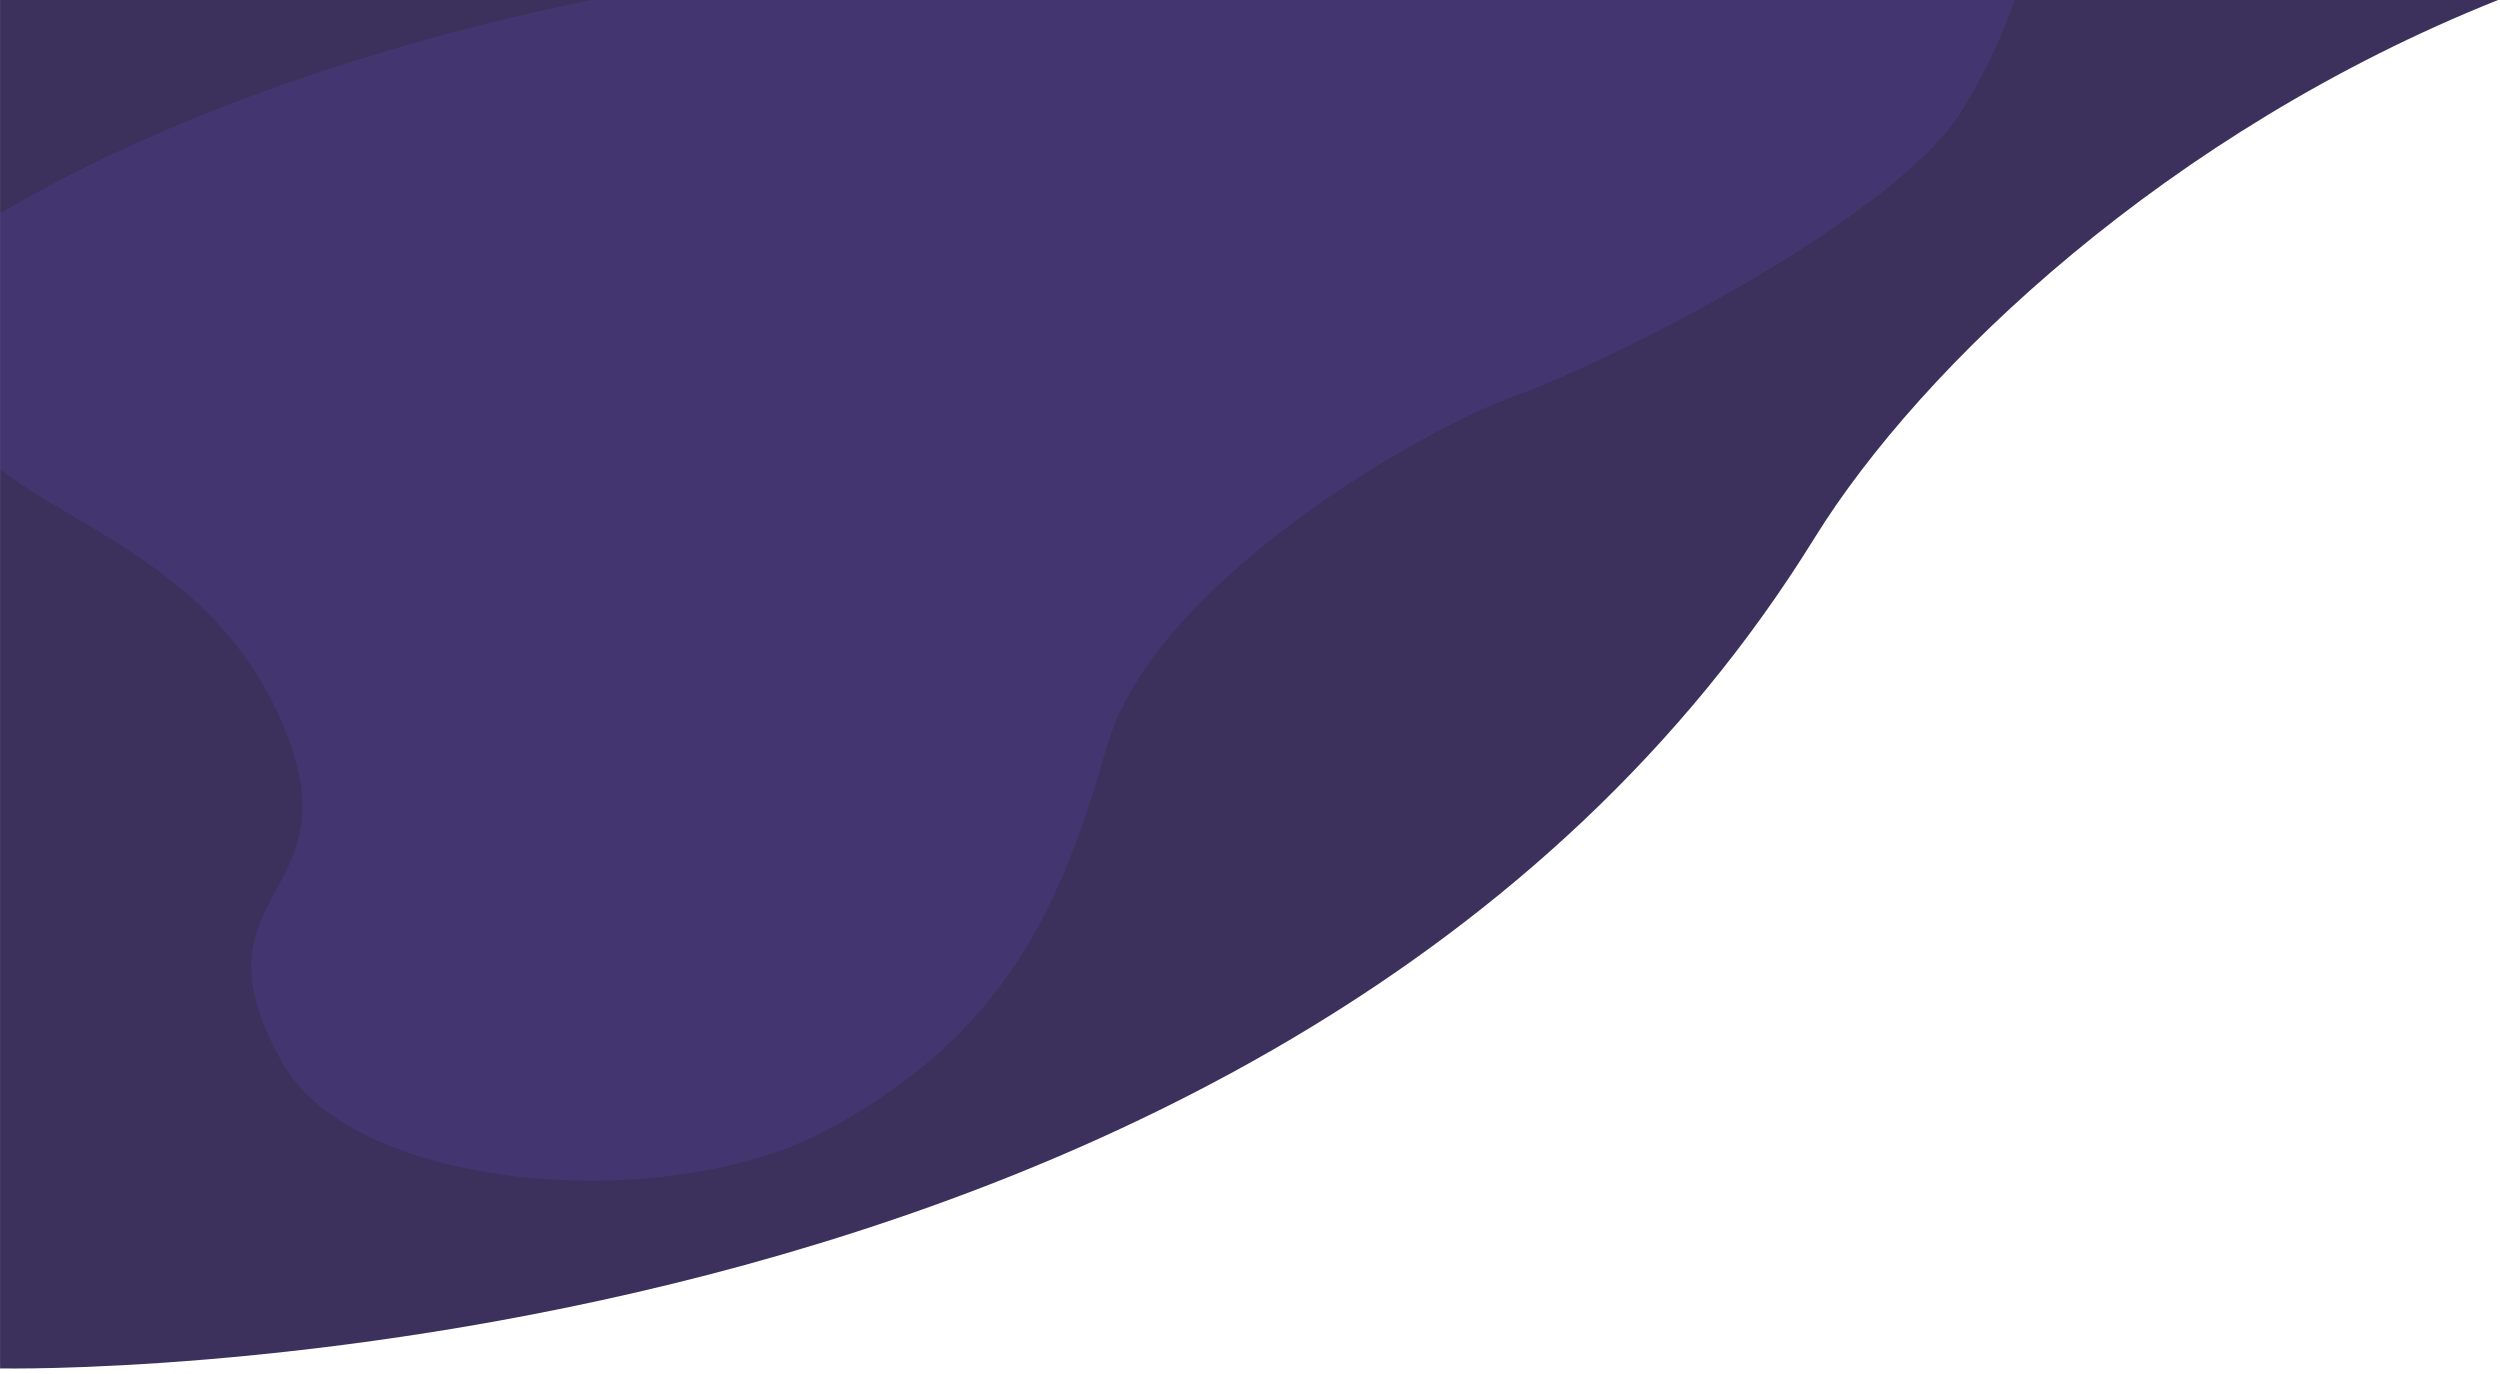
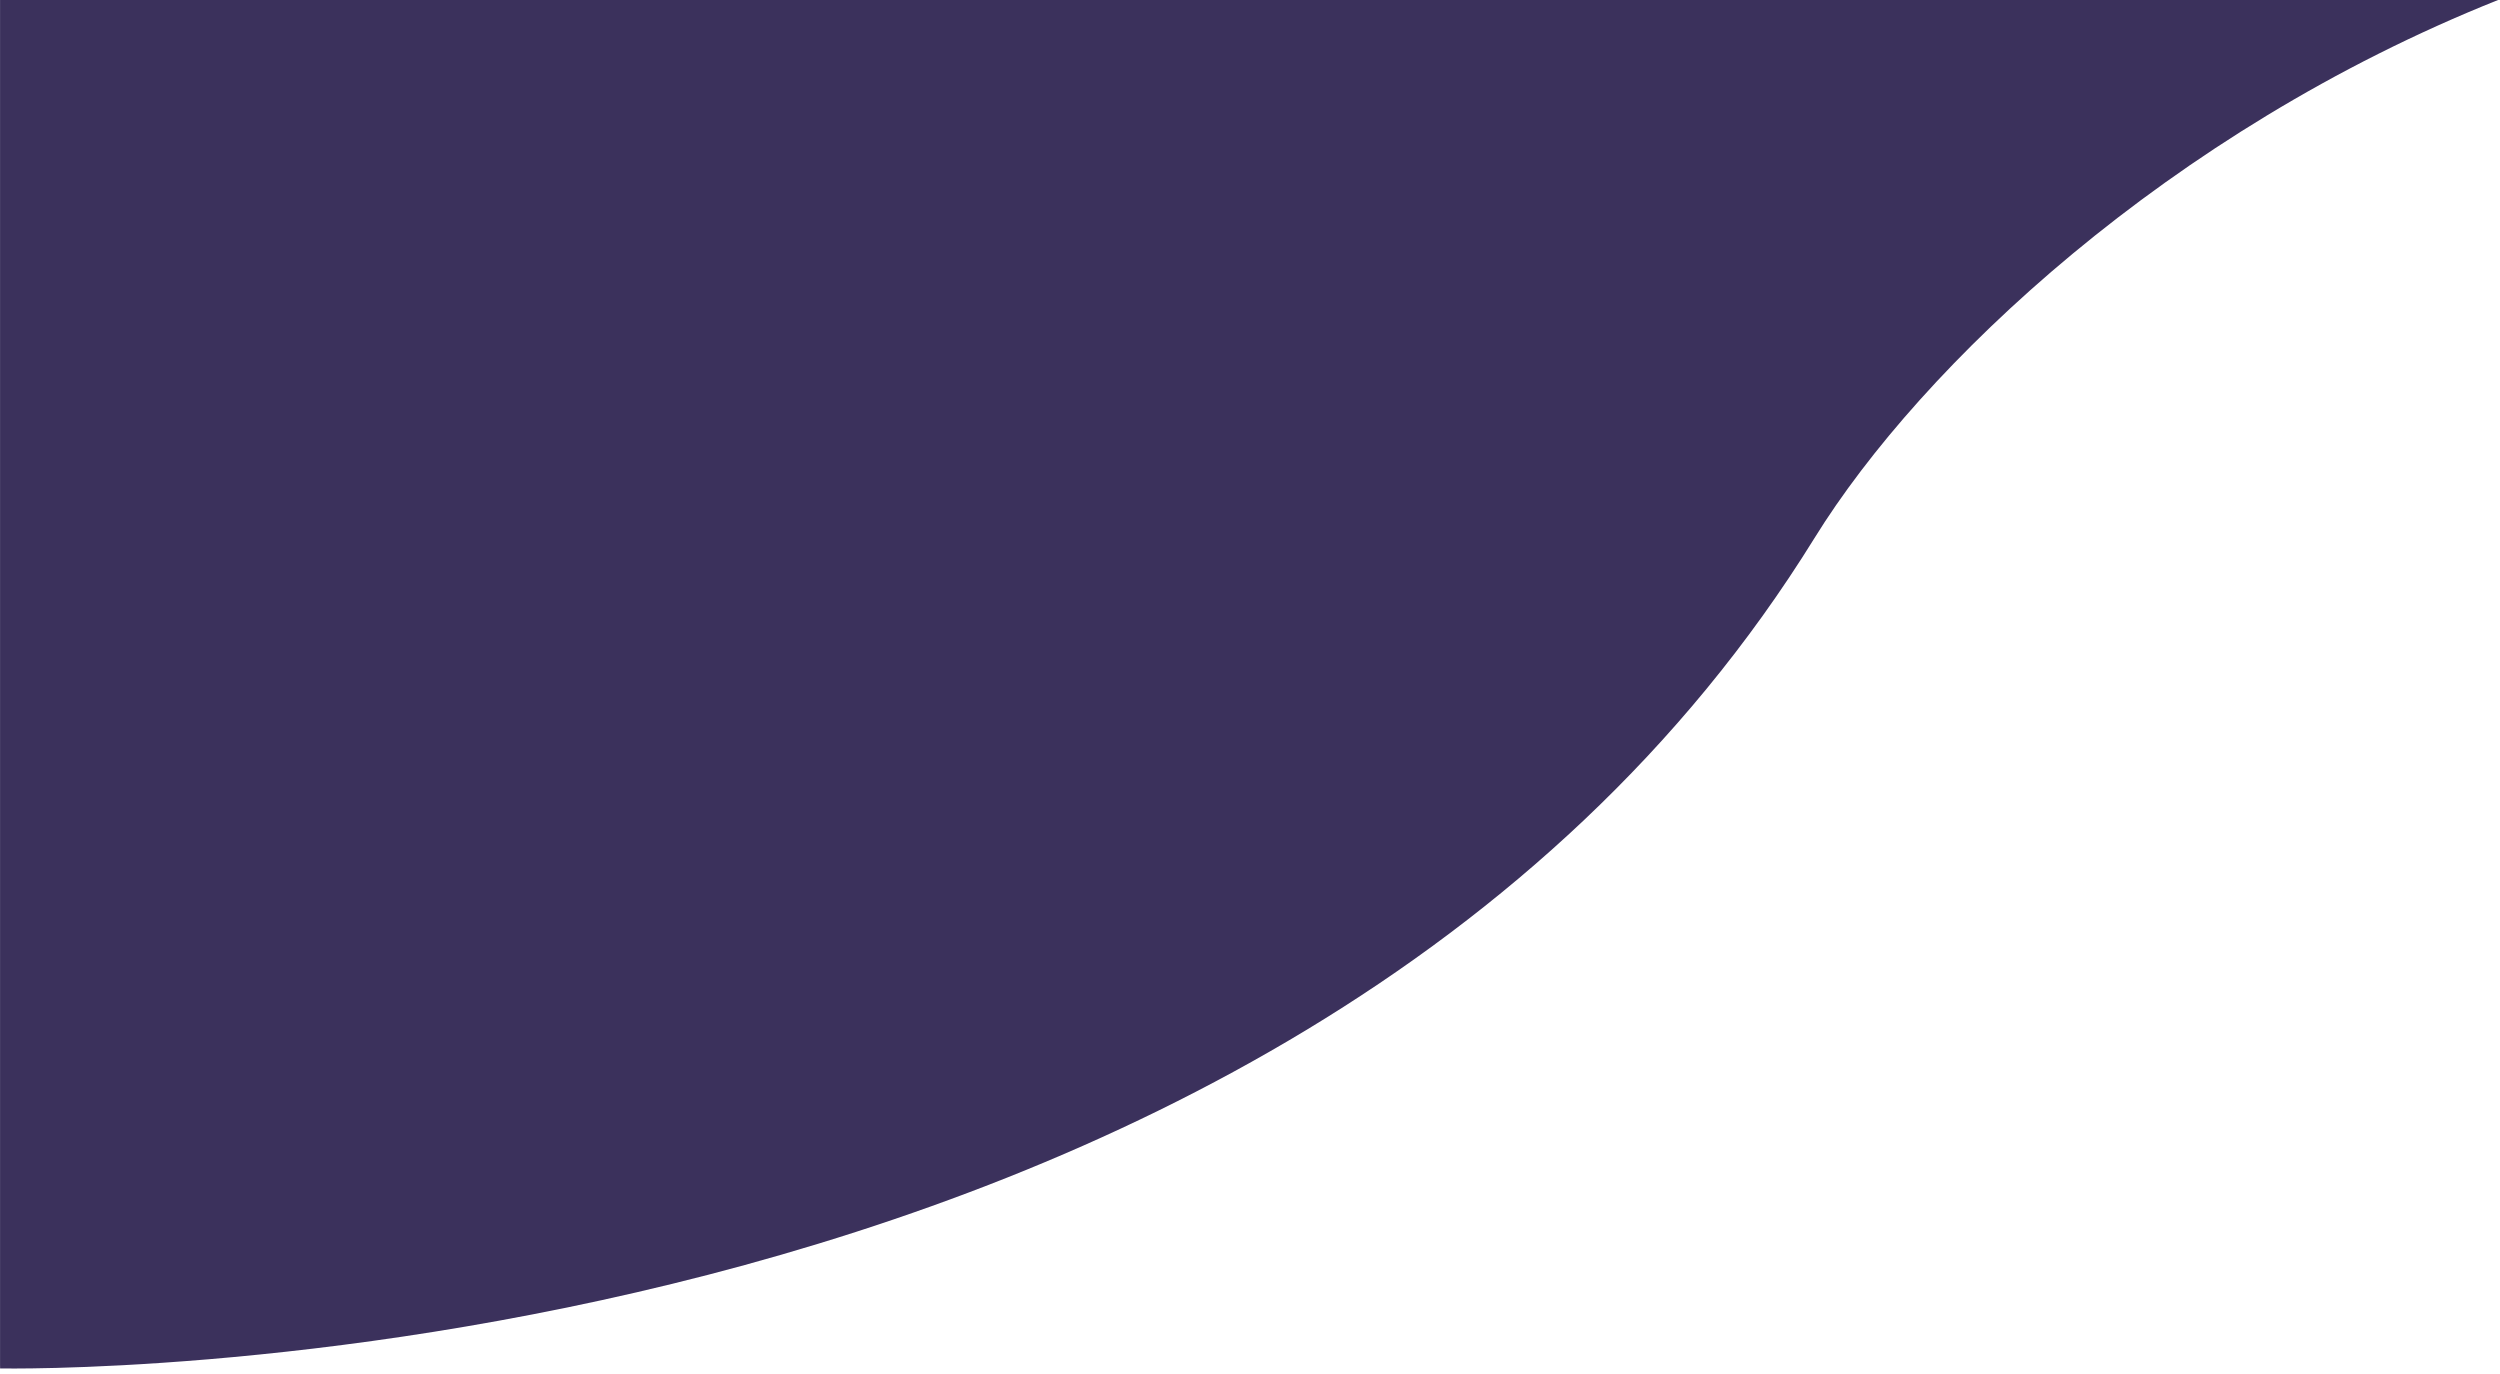
<svg xmlns="http://www.w3.org/2000/svg" id="Ebene_3" data-name="Ebene 3" viewBox="0 0 514.55 282.73">
  <defs>
    <style>
      .cls-1 {
        fill: #3b315c;
      }

      .cls-2 {
        fill: #4d3c85;
        opacity: .5;
      }
    </style>
  </defs>
-   <path class="cls-1" d="m514.15,0c-67.85,27.08-118.75,75.29-140.7,110.76C264.26,287.2,0,281.65,0,281.65c0-.33.05.12.01-.67V0h514.14Z" />
-   <path class="cls-2" d="m414.65,0c-2.57,7.53-6.09,14.97-10.74,22.55-13.85,22.55-72.4,51.83-92.18,58.95-19.78,7.12-74.37,38.77-83.87,72-9.49,33.23-20.96,59.34-57.75,79.12-32.65,17.55-96.93,12.74-111.96-13.85-20.57-36.39,16.37-33.26-.4-70.81C44.12,117.42,16.51,109.32.01,96.54v-52.59C16.05,34.34,56.49,13.31,121.79,0h292.86Z" />
+   <path class="cls-1" d="m514.15,0c-67.85,27.08-118.75,75.29-140.7,110.76C264.26,287.2,0,281.65,0,281.65c0-.33.05.12.01-.67V0h514.14" />
</svg>